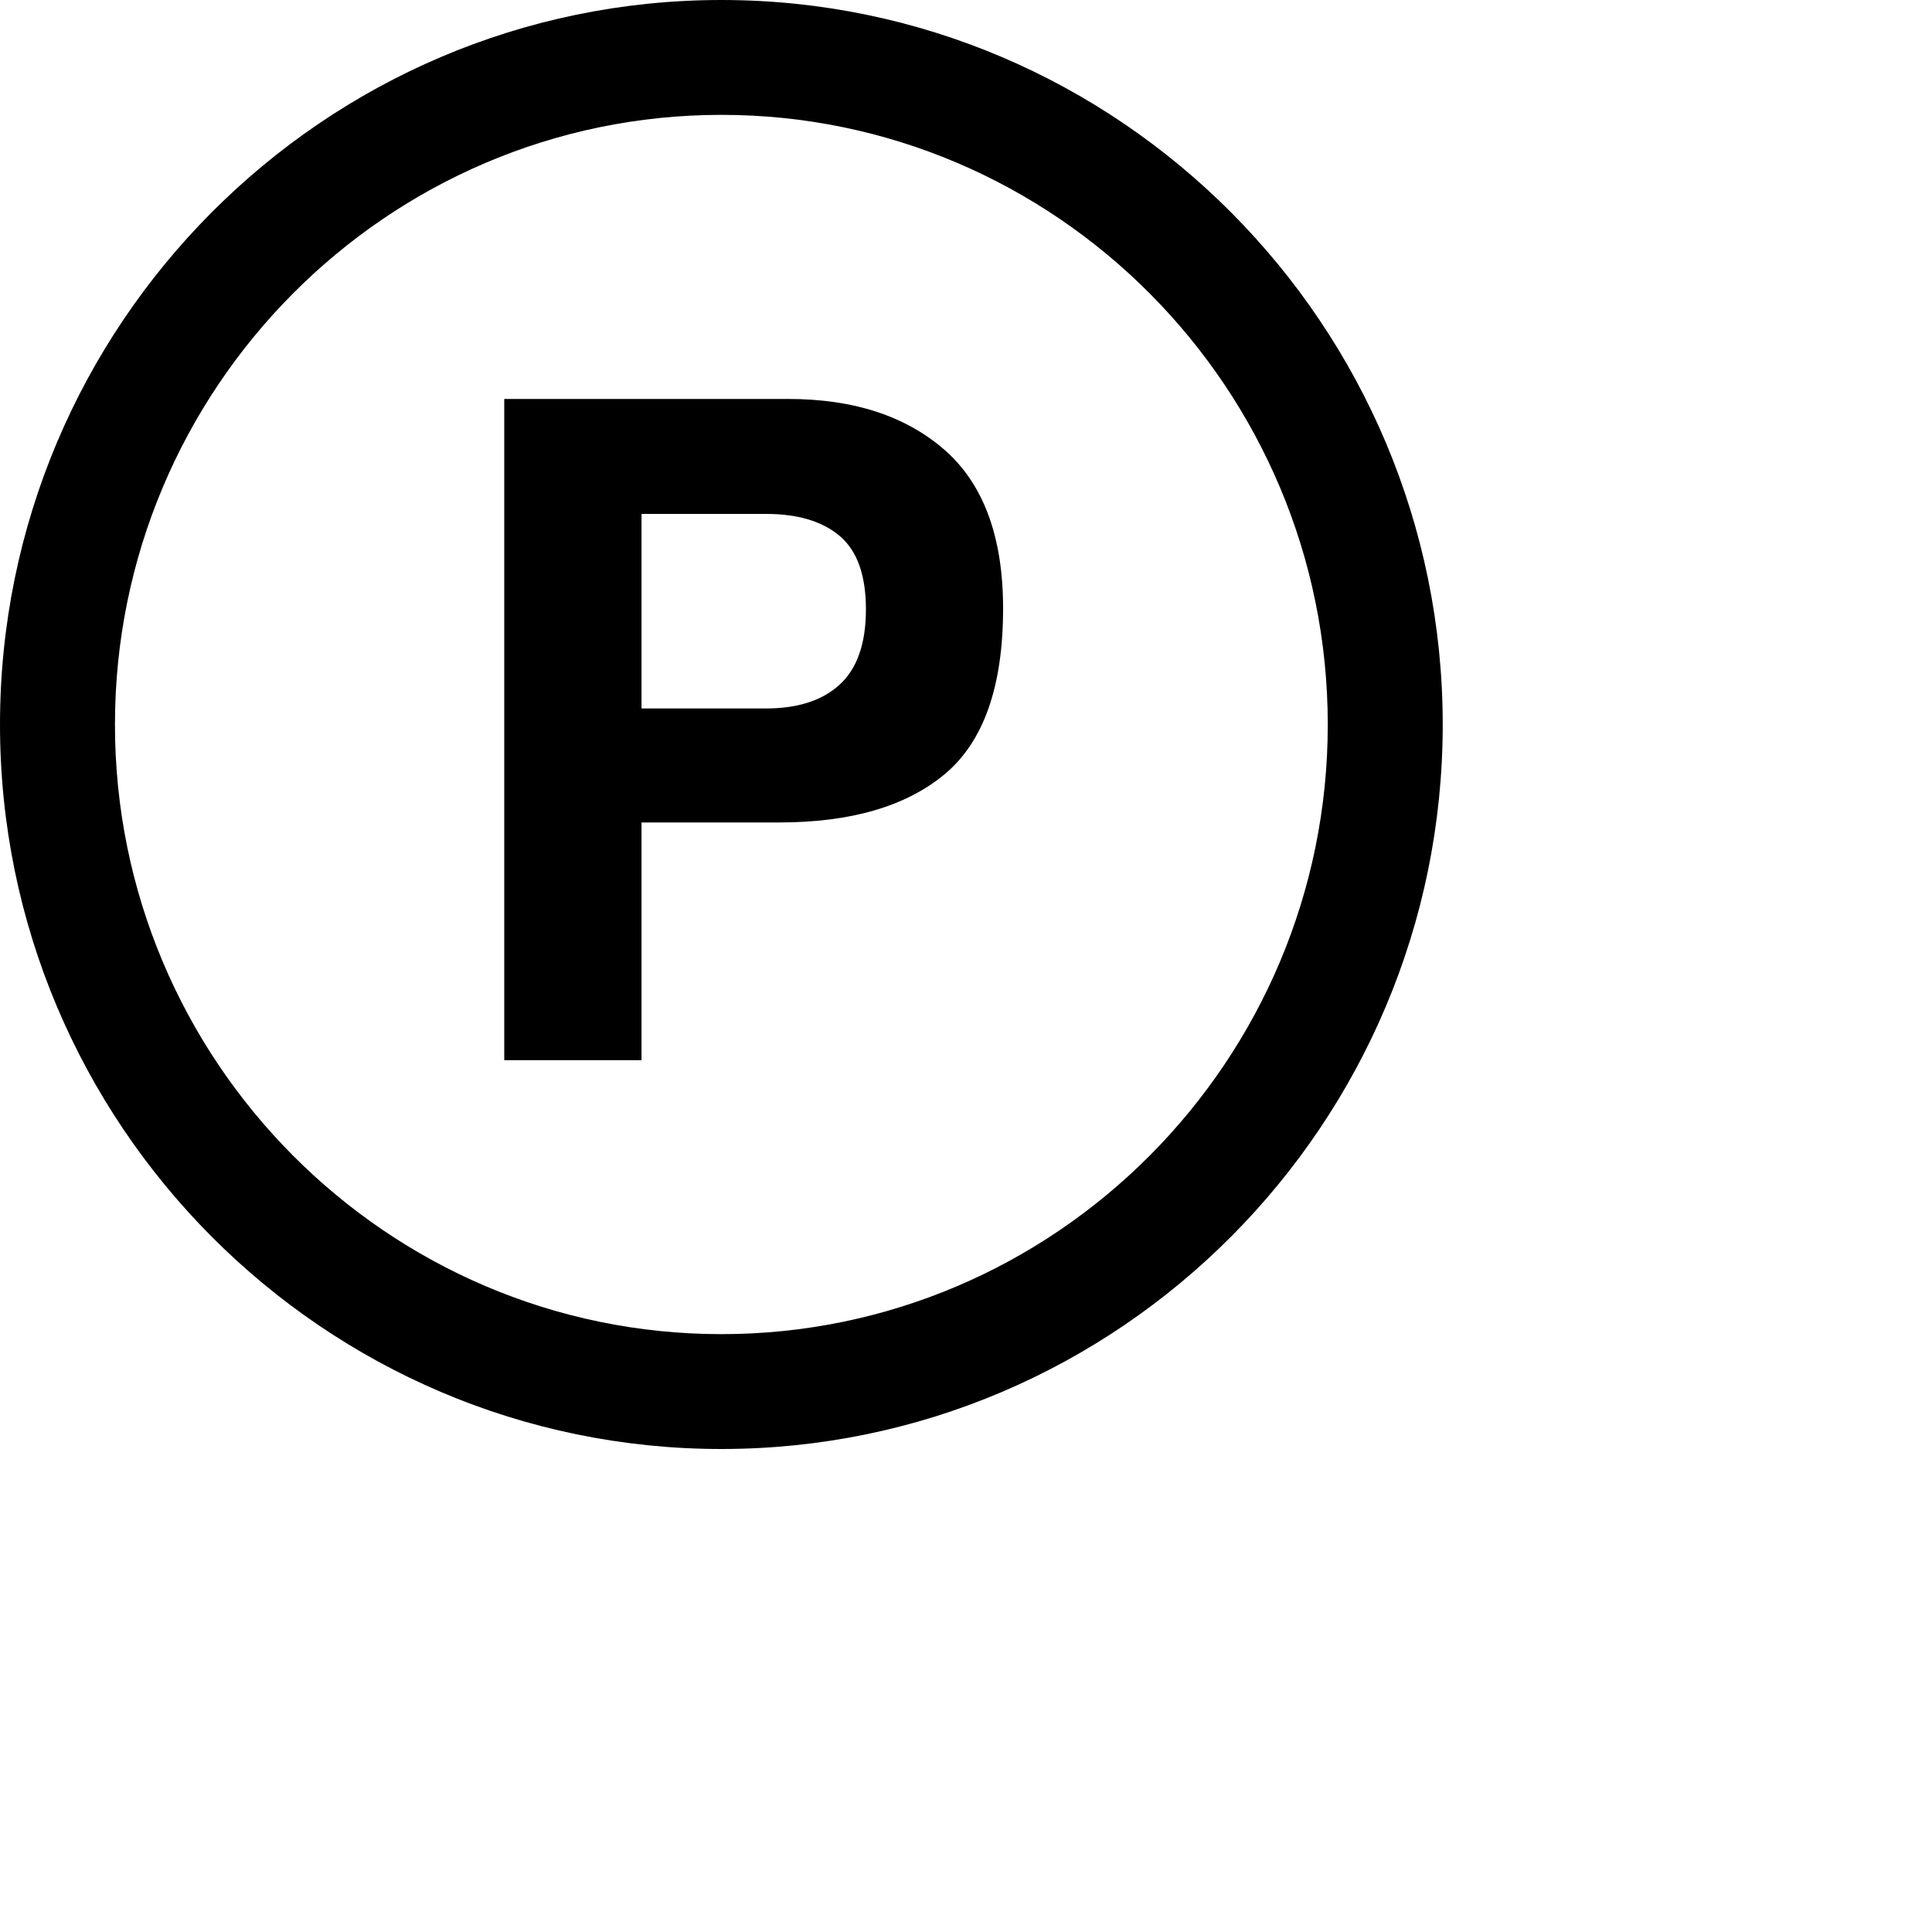
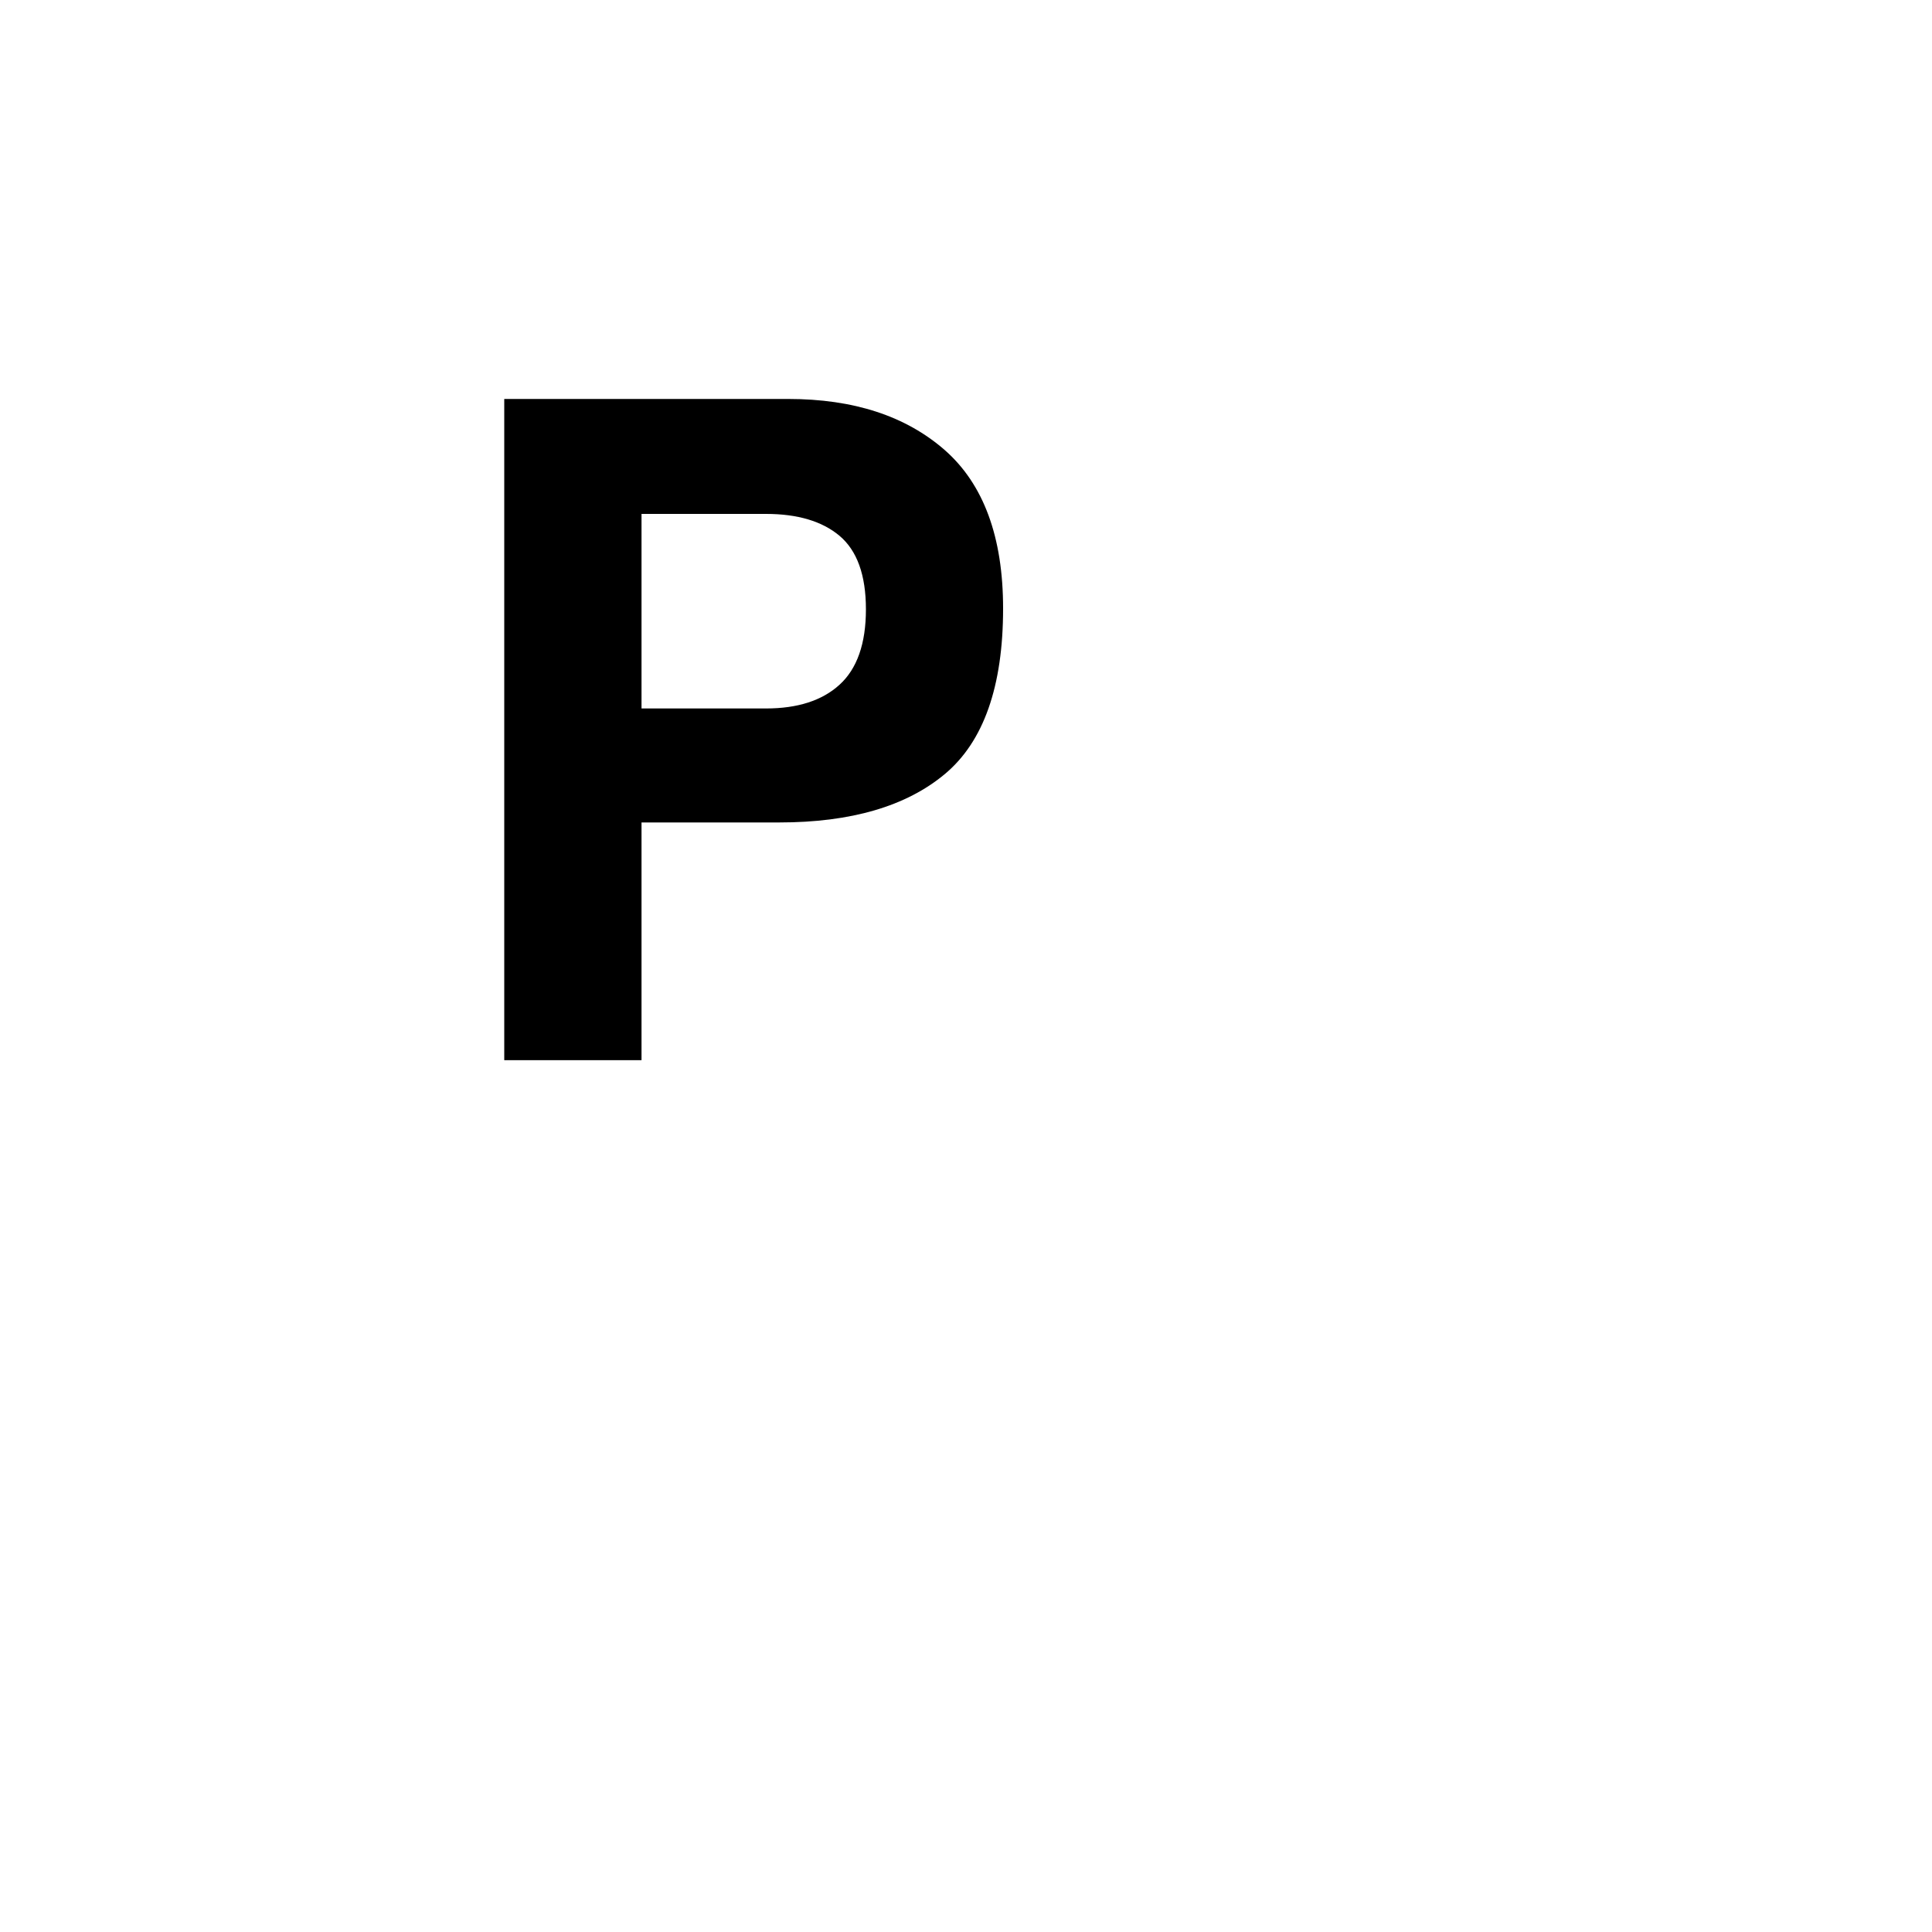
<svg xmlns="http://www.w3.org/2000/svg" width="20" height="20" viewBox="0 0 20 20">
  <defs>
    <clipPath id="eq9sa">
-       <path d="M0 0h14.934v15H0z" />
+       <path d="M0 0v15H0z" />
    </clipPath>
  </defs>
  <g>
    <g>
      <g>
        <g>
          <path d="M8.69 5.546c.182.153.274.406.274.762 0 .355-.092.616-.274.781-.179.163-.433.245-.76.245H6.641V5.32H7.93c.327 0 .581.076.76.226m1.092 2.466c.4-.335.602-.906.602-1.713 0-.74-.202-1.287-.604-1.64-.404-.353-.943-.529-1.621-.529H5.22v6.845h1.421V8.514h1.425c.745 0 1.317-.168 1.716-.502" />
        </g>
        <g>
          <g />
          <g clip-path="url(#eq9sa)">
-             <path d="M7.468 1.189c3.46 0 6.277 2.832 6.277 6.312 0 3.479-2.817 6.31-6.277 6.31-3.461 0-6.278-2.831-6.278-6.31 0-3.48 2.817-6.312 6.278-6.312m0 13.811c4.116 0 7.467-3.365 7.467-7.499C14.935 3.365 11.584 0 7.468 0 3.351 0 0 3.365 0 7.501 0 11.635 3.351 15 7.468 15" />
-           </g>
+             </g>
        </g>
      </g>
    </g>
  </g>
</svg>